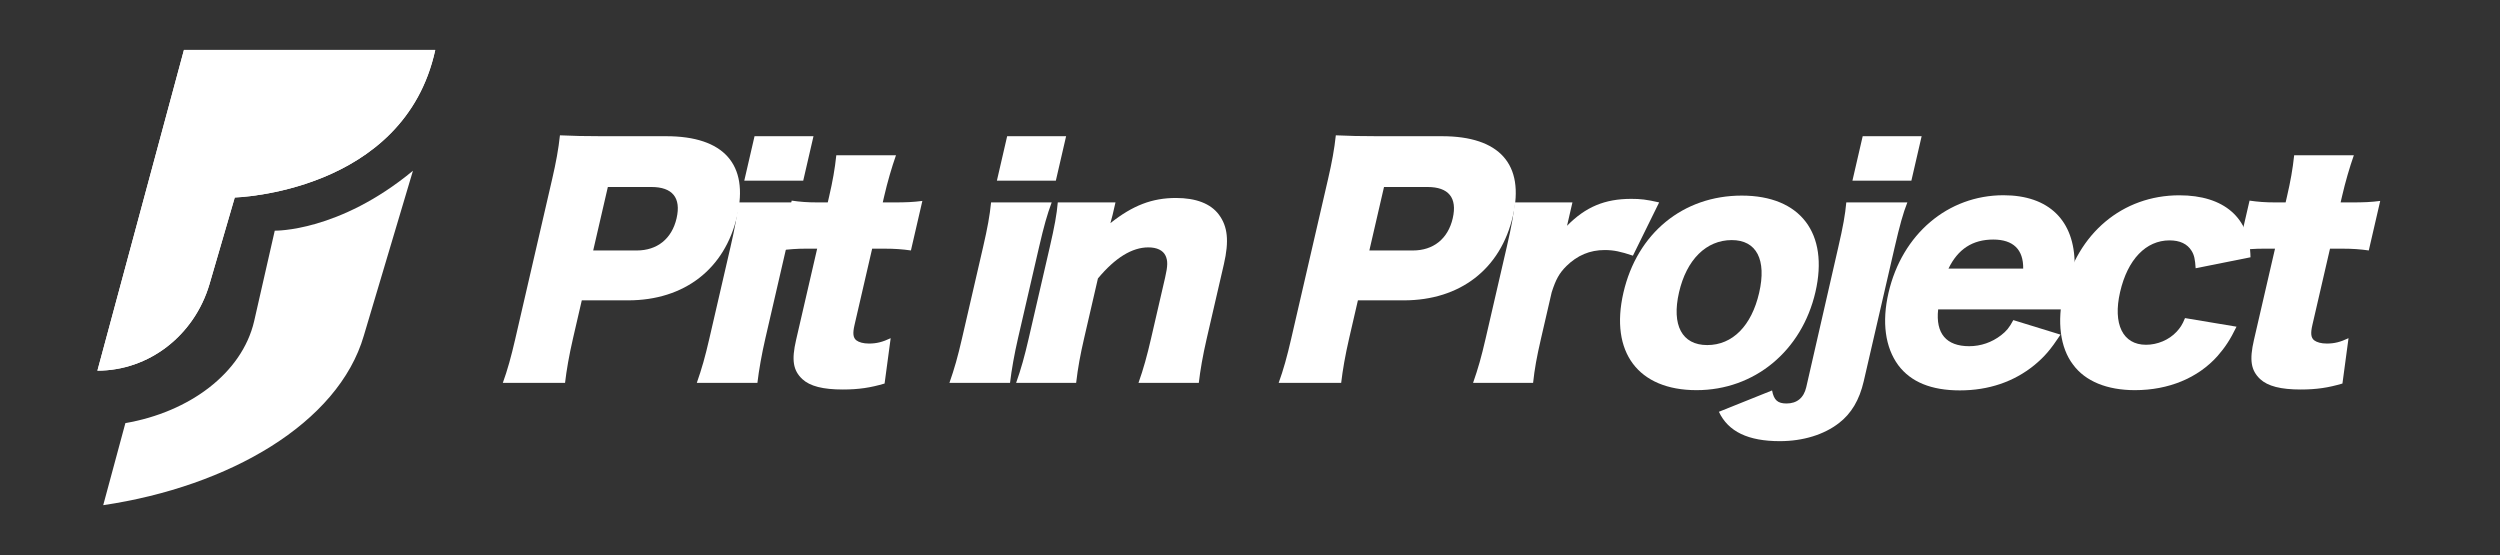
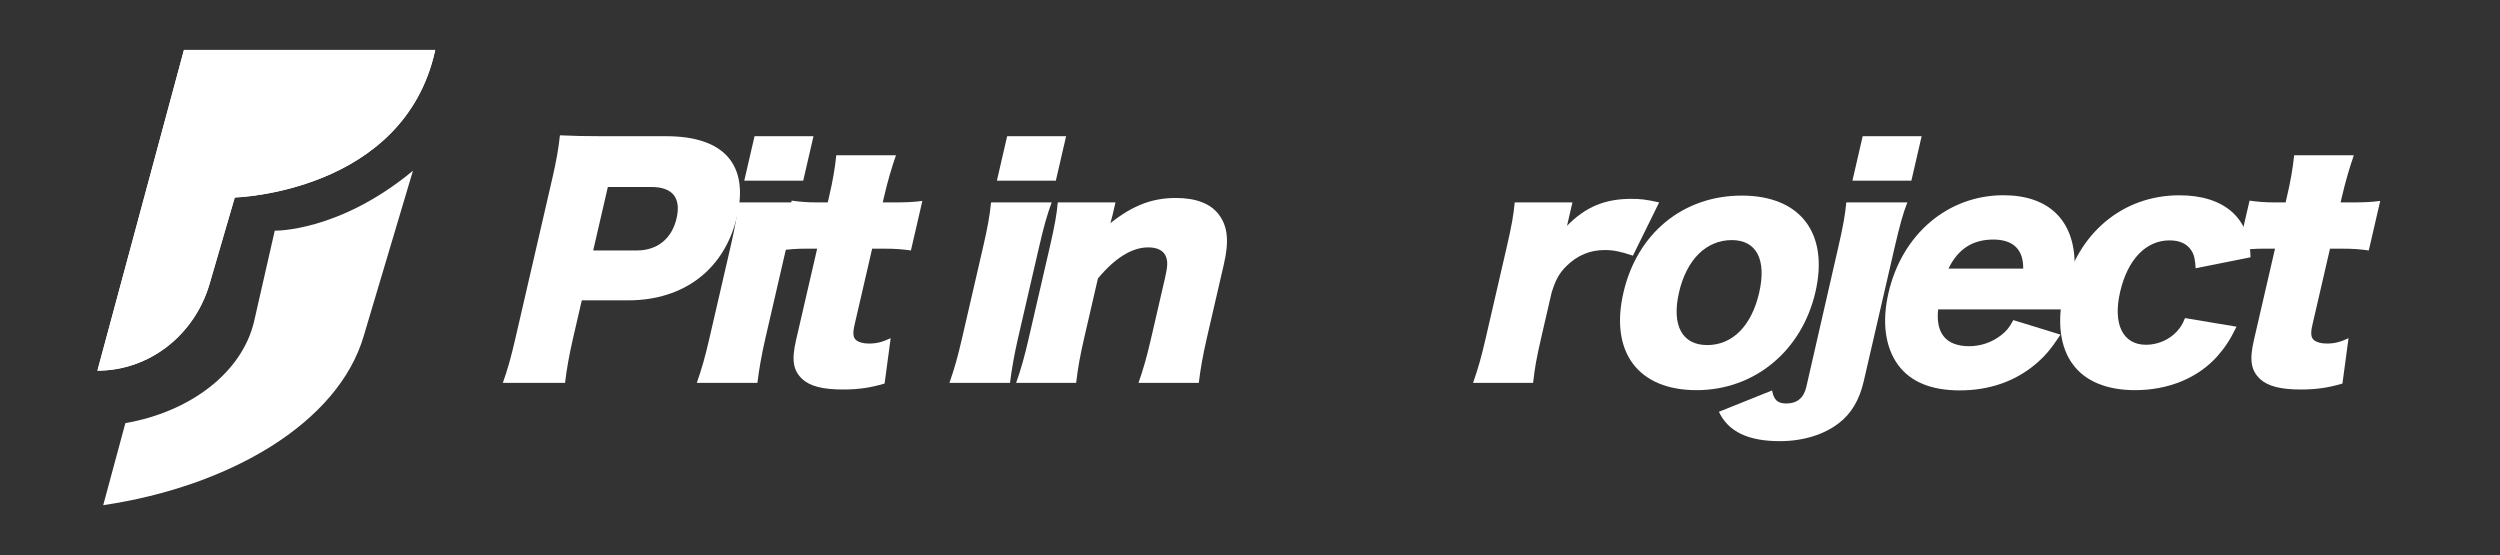
<svg xmlns="http://www.w3.org/2000/svg" id="_レイヤー_1" data-name="レイヤー 1" viewBox="0 0 2576 572">
  <rect x="0" y="0" width="2576" height="572" fill="#333333" stroke="none" />
  <defs>
    <style>
      .cls-1 {
        fill: #fff;
      }
    </style>
  </defs>
  <g id="_レイヤー_2" data-name=" レイヤー 2">
    <g>
      <path class="cls-1" d="M448.491,51.463c-32.094,147.263-206.588,152.023-206.588,152.023l-26.054,89.371c-15.663,52.927-62.447,89.064-115.476,89.064h0L189.539,51.463h258.951Z" />
      <path class="cls-1" d="M283.108,237.681l-21.242,93.313c-12.489,53.541-66.747,93.62-132.675,104.983l-22.829,84.56c129.604-19.246,242.213-84.253,268.523-174.648l50.623-169.938c-76.472,63.266-142.4,61.731-142.4,61.731h0Z" />
-       <path class="cls-1" d="M448.491,51.463c-32.094,147.263-206.588,152.023-206.588,152.023l-26.054,89.371c-15.663,52.927-62.447,89.064-115.476,89.064h0L189.539,51.463h258.951Z" />
+       <path class="cls-1" d="M448.491,51.463c-32.094,147.263-206.588,152.023-206.588,152.023l-26.054,89.371c-15.663,52.927-62.447,89.064-115.476,89.064L189.539,51.463h258.951Z" />
    </g>
  </g>
  <g>
    <path class="cls-1" d="M518,394.818c4.905-13.457,8.683-27.221,12.849-45.265l38.2-165.465c3.813-16.516,6.39-30.279,7.911-44.655,13.948.612,24.67.917,43.858.917h65.655c59.359,0,85.329,29.055,73.043,82.273-12.569,54.441-54.23,86.861-112.391,86.861h-47.652l-9.007,39.013c-4.152,17.982-6.703,32.917-8.235,46.022h-64.232v.298ZM656.073,258.09c21.071,0,36.177-11.976,41.07-33.166,4.891-21.189-4.296-32.245-25.969-32.245h-44.851l-15.102,65.411h44.852Z" />
    <path class="cls-1" d="M823.364,208.565c-4.679,12.498-8.091,24.692-13.018,46.032l-21.676,93.892c-3.8,16.461-6.704,32.923-8.237,46.031h-62.451c5.242-14.937,8.513-26.522,13.018-46.031l21.676-93.892c4.575-19.815,6.863-32.314,8.237-46.032h62.451ZM838.218,140.351l-10.571,45.788h-60.74l10.571-45.788s60.74,0,60.74,0Z" />
    <path class="cls-1" d="M854.413,202.107c3.55-15.377,5.787-27.679,7.315-42.133h61.496c-4.418,12.609-8.731,27.37-12.139,42.133l-1.491,6.459h10.911c13.26,0,20.263-.307,29.89-1.537l-11.783,51.039c-8.757-1.23-16.451-1.845-27.299-1.845h-12.658l-18.171,78.71c-1.988,8.609-1.475,12.913,1.805,15.681,2.818,2.152,7.356,3.382,13.082,3.382,7.836,0,13.916-1.537,22.373-5.534l-6.268,46.734c-14.556,4.305-26.735,6.15-43.01,6.15-20.494,0-33.878-3.382-41.817-10.761-9.393-8.916-11.199-19.37-6.372-40.277l21.721-94.083h-11.453c-9.644,0-17.621.615-26.645,1.845l11.854-51.346c8.456,1.23,15.848,1.845,26.397,1.845h10.774s1.491-6.459,1.491-6.459h-.002Z" />
    <path class="cls-1" d="M1083.66,208.565c-4.679,12.498-8.091,24.692-13.018,46.032l-21.676,93.892c-3.8,16.461-6.705,32.923-8.237,46.031h-62.452c5.242-14.937,8.513-26.522,13.018-46.031l21.676-93.892c4.575-19.815,6.863-32.314,8.237-46.032h62.452ZM1098.514,140.351l-10.571,45.788h-60.74l10.571-45.788s60.74,0,60.74,0Z" />
    <path class="cls-1" d="M1047.008,394.52c5.101-14.328,8.654-27.131,13.018-46.031l21.676-93.892c4.856-21.034,7.215-33.838,8.237-46.032h59.463l-2.956,12.803c-.422,1.829-1.777,6.401-2.269,8.536,23.048-18.291,43.035-25.912,67.537-25.912,20.618,0,35.715,5.792,44.168,17.072,9.137,12.194,10.768,27.131,5.208,51.214l-17.665,76.515c-4.082,17.681-6.705,32.923-8.167,45.727h-62.153c5.171-14.632,8.724-27.436,13.018-46.031l14.428-62.494c2.815-12.194,2.816-17.376.427-22.558-2.618-5.487-8.787-8.536-17.751-8.536-16.733,0-34.137,10.67-51.912,32.009l-14.216,61.579c-4.012,17.375-6.37,30.179-8.237,46.031h-61.854Z" />
-     <path class="cls-1" d="M1317.539,394.52c4.9-13.441,8.673-27.189,12.834-45.212l38.156-165.271c3.809-16.497,6.384-30.244,7.902-44.602,13.933.611,24.643.916,43.807.916h65.597c59.36,0,85.329,29.055,73.043,82.273-12.569,54.441-54.23,86.861-112.391,86.861h-47.298l-9.007,39.013c-4.152,17.982-6.703,32.917-8.235,46.022h-64.41ZM1455.835,258.09c21.07,0,36.176-11.976,41.069-33.166,4.891-21.189-4.295-32.245-25.968-32.245h-44.852l-15.102,65.411h44.853Z" />
    <path class="cls-1" d="M1682.576,263.436c-12.76-4.268-19.878-5.792-29.142-5.792-15.239,0-28.159,5.487-39.36,16.462-7.366,7.316-10.935,13.718-15.228,27.131l-10.979,47.556c-4.504,19.51-6.581,31.094-8.167,45.727h-61.853c5.312-15.243,8.443-26.217,13.018-46.031l21.676-93.892c5.138-22.254,7.004-32.924,8.237-46.032h59.463l-5.56,24.082c19.147-19.51,38.975-27.741,66.167-27.741,9.562,0,15.397.61,28.738,3.659l-27.011,54.872h0Z" />
    <path class="cls-1" d="M1672.799,301.473c14.111-61.118,61.412-99.929,121.919-99.929s89.89,38.81,75.921,99.318c-14.04,60.813-62.892,101.151-122.501,101.151-60.208,0-89.519-39.116-75.339-100.54h0ZM1730.083,301.167c-7.831,33.92,3.017,54.395,29.078,54.395s45.622-19.864,53.454-53.784c7.902-34.226-2.718-54.395-28.18-54.395-26.36,0-46.591,20.169-54.352,53.784Z" />
    <path class="cls-1" d="M1965.332,208.565c-4.267,10.696-7.97,24.141-13.05,46.145l-31.889,138.127c-4.444,19.252-12.783,33.309-25.523,43.088-15.332,11.918-36.955,18.641-60.918,18.641-32.649,0-53.158-9.779-62.809-30.254l54.804-22.002c1.865,10.085,5.881,13.446,14.868,13.446,10.784,0,17.814-5.806,20.355-16.808l33.001-144.238c4.939-21.392,7.092-33.309,8.257-46.145h62.904-.001ZM1980.057,140.351l-10.571,45.788h-60.741l10.571-45.788s60.741,0,60.741,0Z" />
    <path class="cls-1" d="M1997.073,318.83c-2.719,24.753,8.326,37.894,31.99,37.894,11.981,0,23.383-3.972,32.863-11.308,5.481-4.278,8.354-7.639,12.585-15.585l48.663,14.974c-10.558,15.891-16.674,22.919-27.037,31.476-21.025,17.112-47.034,25.976-76.688,25.976-29.356,0-50.445-8.557-63.498-25.976-13.44-18.336-17.028-44.311-10.044-74.564,13.969-60.507,61.253-100.54,118.466-100.54,46.729,0,73.381,25.975,73.354,71.508.138,9.779-1.626,22.614-4.749,40.033-.283,1.222-.706,3.056-1.112,6.112h-134.794ZM2084.69,276.78c.321-19.558-10.16-29.947-30.829-29.947-21.268,0-36.405,9.779-46.153,29.947h76.983,0Z" />
    <path class="cls-1" d="M2262.388,276.414c-.58-9.168-1.389-13.446-4.226-18.03-4.367-7.028-11.909-10.696-22.691-10.696-24.264,0-43.157,19.558-50.917,53.173-7.62,33.004,2.718,54.395,26.682,54.395,11.682,0,23.595-4.889,31.561-13.447,3.613-3.972,5.816-7.028,8.636-14.057l53.07,8.862c-6.327,13.14-11.828,21.391-19.565,30.254-20.198,22.614-50.35,35.143-85.095,35.143-28.756,0-51.202-9.168-63.726-26.281-13.351-17.419-16.728-44.311-9.815-74.259,14.111-61.118,60.883-100.234,119.294-100.234,46.13,0,72.819,23.225,73.32,63.868l-56.527,11.307v.002Z" />
    <path class="cls-1" d="M2356.599,202.107c3.55-15.377,5.786-27.679,7.315-42.133h61.496c-4.418,12.609-8.731,27.37-12.139,42.133l-1.492,6.459h10.911c13.26,0,20.264-.307,29.891-1.537l-11.783,51.039c-8.758-1.23-16.451-1.845-27.301-1.845h-12.657l-18.171,78.71c-1.988,8.609-1.474,12.913,1.804,15.681,2.819,2.152,7.356,3.382,13.082,3.382,7.835,0,13.917-1.537,22.375-5.534l-6.27,46.734c-14.555,4.305-26.735,6.15-43.009,6.15-20.494,0-33.877-3.382-41.817-10.761-9.394-8.916-11.199-19.37-6.372-40.277l21.721-94.083h-11.452c-9.644,0-17.622.615-26.646,1.845l11.854-51.346c8.456,1.23,15.847,1.845,26.396,1.845h10.774s1.492-6.459,1.492-6.459h-.001Z" />
  </g>
</svg>